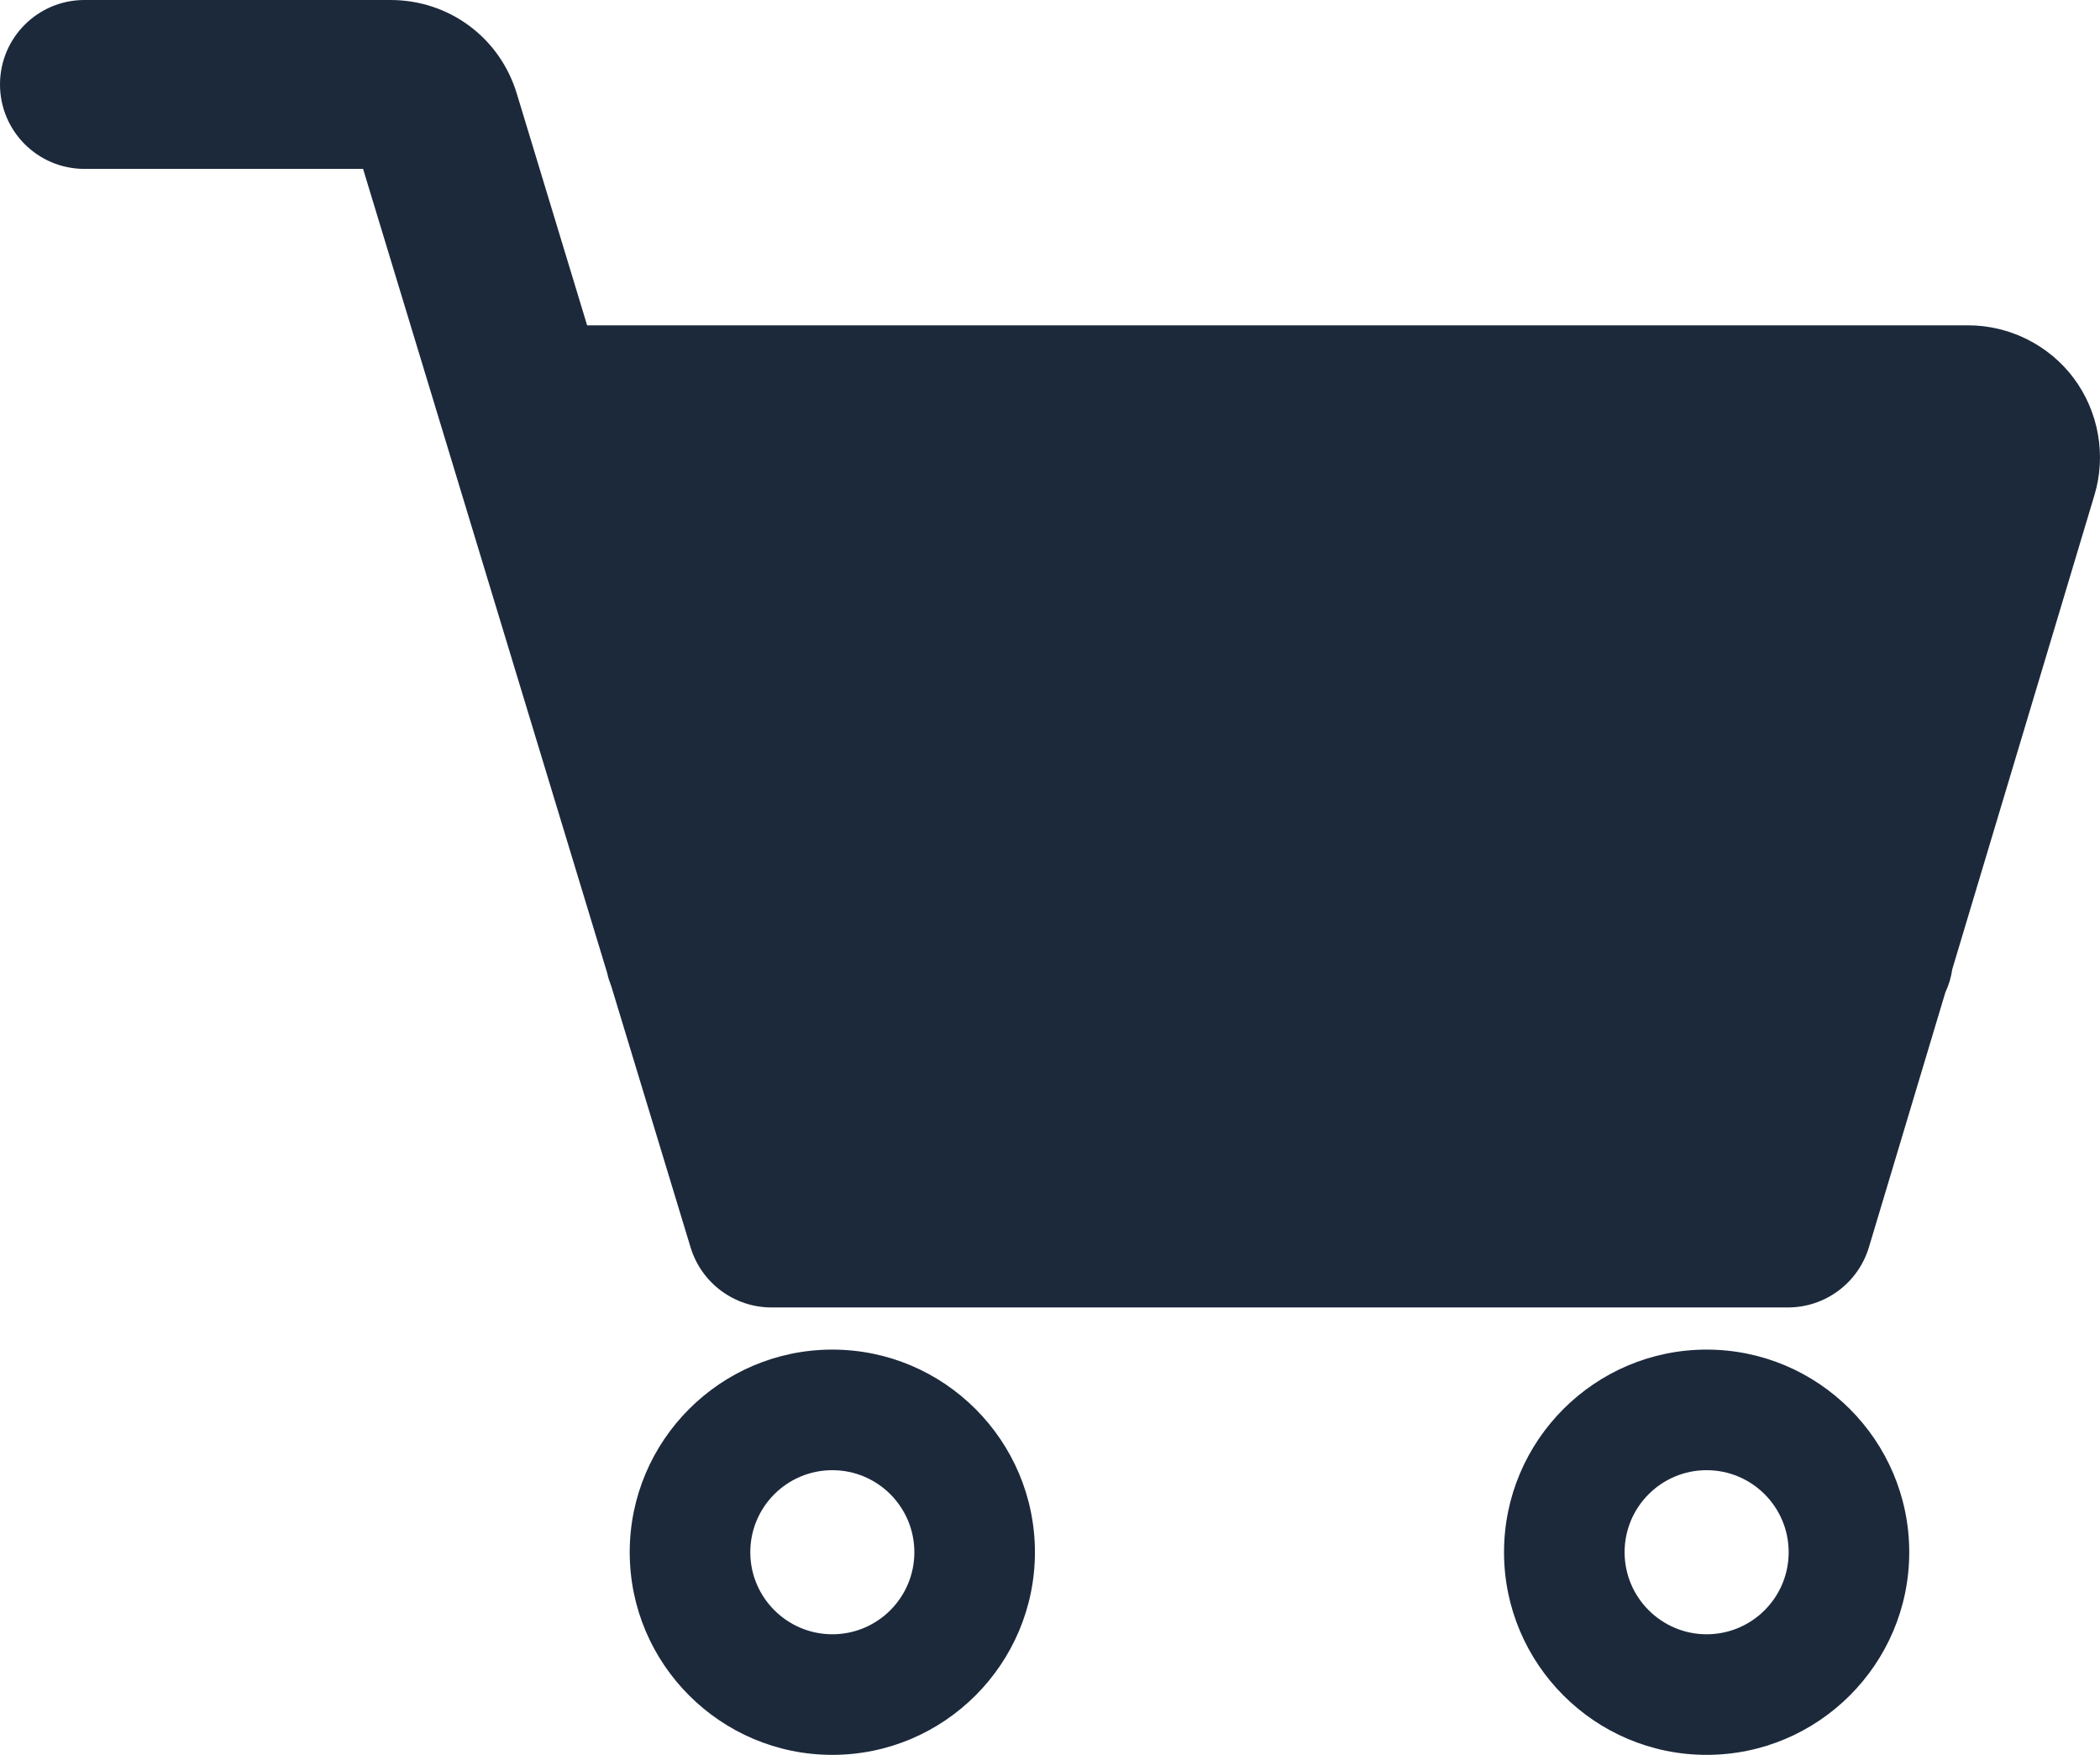
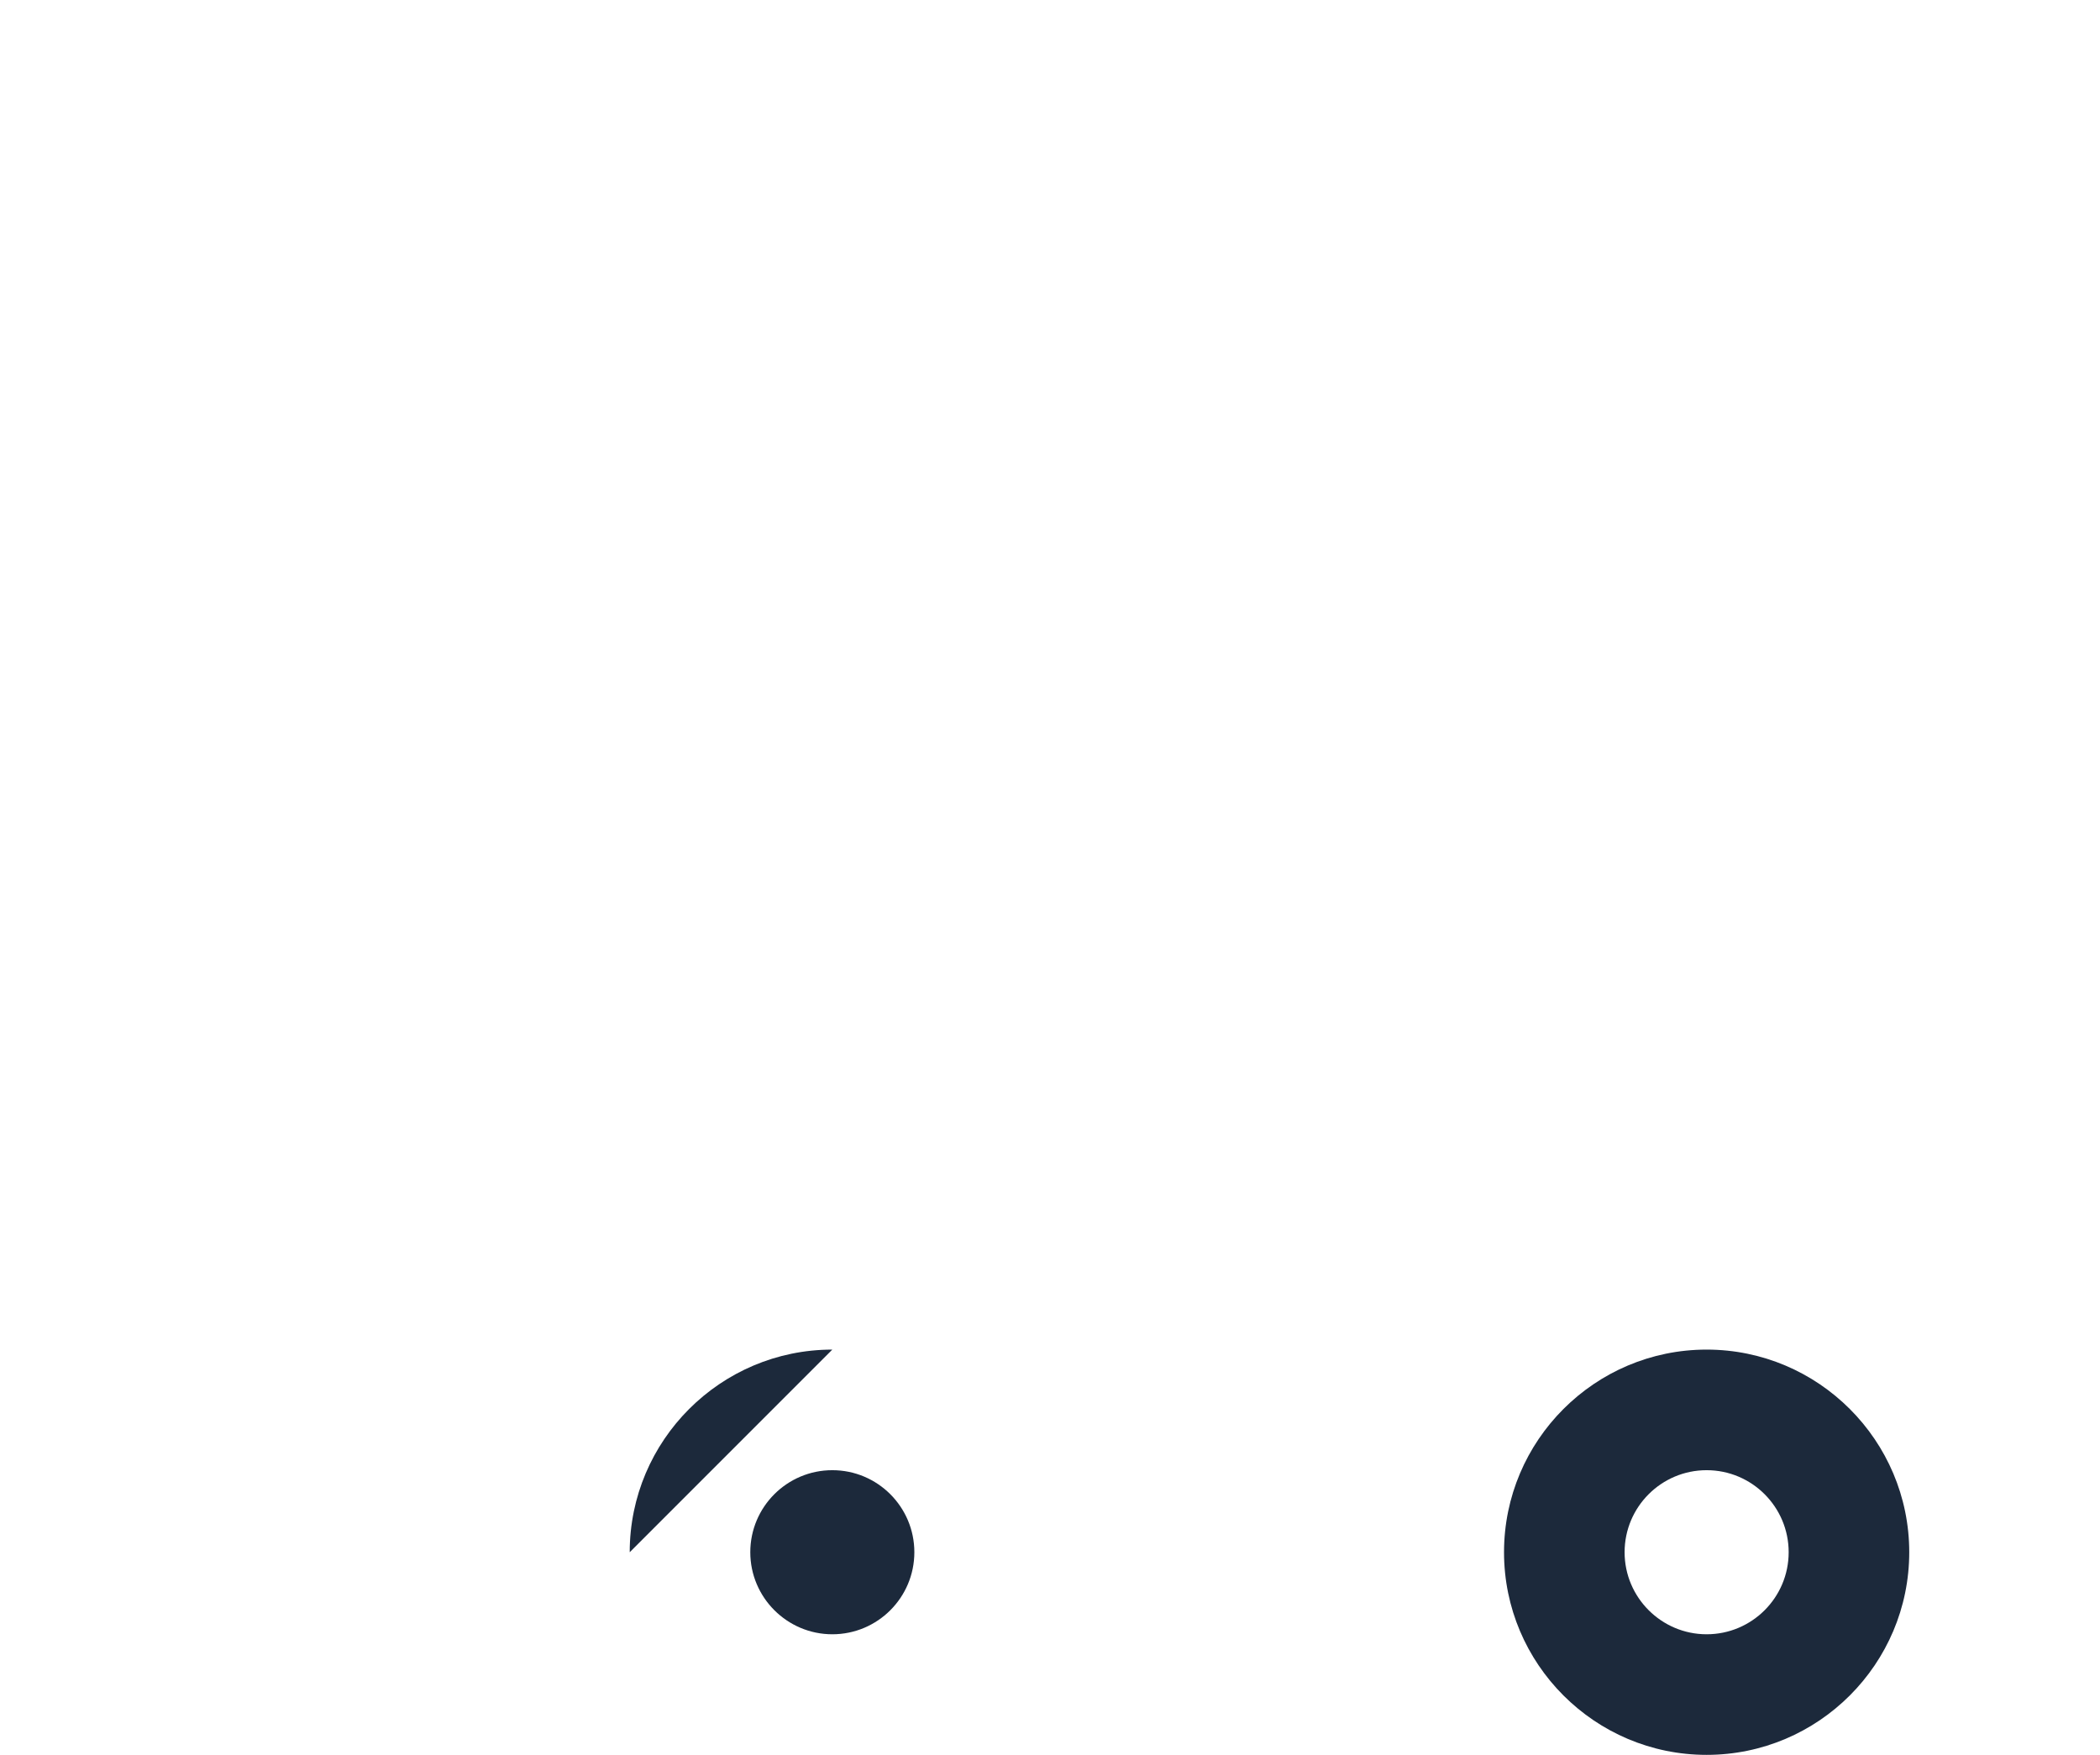
<svg xmlns="http://www.w3.org/2000/svg" id="Layer_1" data-name="Layer 1" viewBox="0 0 140.03 117.01">
  <defs>
    <style>
      .cls-1 {
        fill: #1c293b;
      }
    </style>
  </defs>
-   <path class="cls-1" d="M138.29,25.23c-1.65-2.22-4.29-3.54-7.05-3.54H39.15l-4.69-15.45c-1.13-3.73-4.51-6.24-8.42-6.24H5.63C2.52,0,0,2.52,0,5.63s2.52,5.63,5.63,5.63H24.21l16.28,53.62c.06,.3,.16,.59,.27,.87l5.29,17.42c.72,2.37,2.91,4,5.39,4H119.22c2.49,0,4.68-1.63,5.4-4.01l5.1-17c.23-.48,.38-1,.46-1.54l9.48-31.61c.8-2.65,.28-5.56-1.37-7.78Z" />
-   <path class="cls-1" d="M55.5,89.98c-7.45,0-13.51,6.06-13.51,13.51s6.06,13.51,13.51,13.51,13.51-6.06,13.51-13.51-6.06-13.51-13.51-13.51Zm0,18.98c-3.01,0-5.47-2.45-5.47-5.47s2.45-5.47,5.47-5.47,5.47,2.45,5.47,5.47-2.45,5.47-5.47,5.47Z" />
+   <path class="cls-1" d="M55.5,89.98c-7.45,0-13.51,6.06-13.51,13.51Zm0,18.98c-3.01,0-5.47-2.45-5.47-5.47s2.45-5.47,5.47-5.47,5.47,2.45,5.47,5.47-2.45,5.47-5.47,5.47Z" />
  <path class="cls-1" d="M113.8,89.98c-7.45,0-13.51,6.06-13.51,13.51s6.06,13.51,13.51,13.51,13.51-6.06,13.51-13.51-6.06-13.51-13.51-13.51Zm0,18.98c-3.01,0-5.47-2.45-5.47-5.47s2.45-5.47,5.47-5.47,5.47,2.45,5.47,5.47-2.45,5.47-5.47,5.47Z" />
</svg>